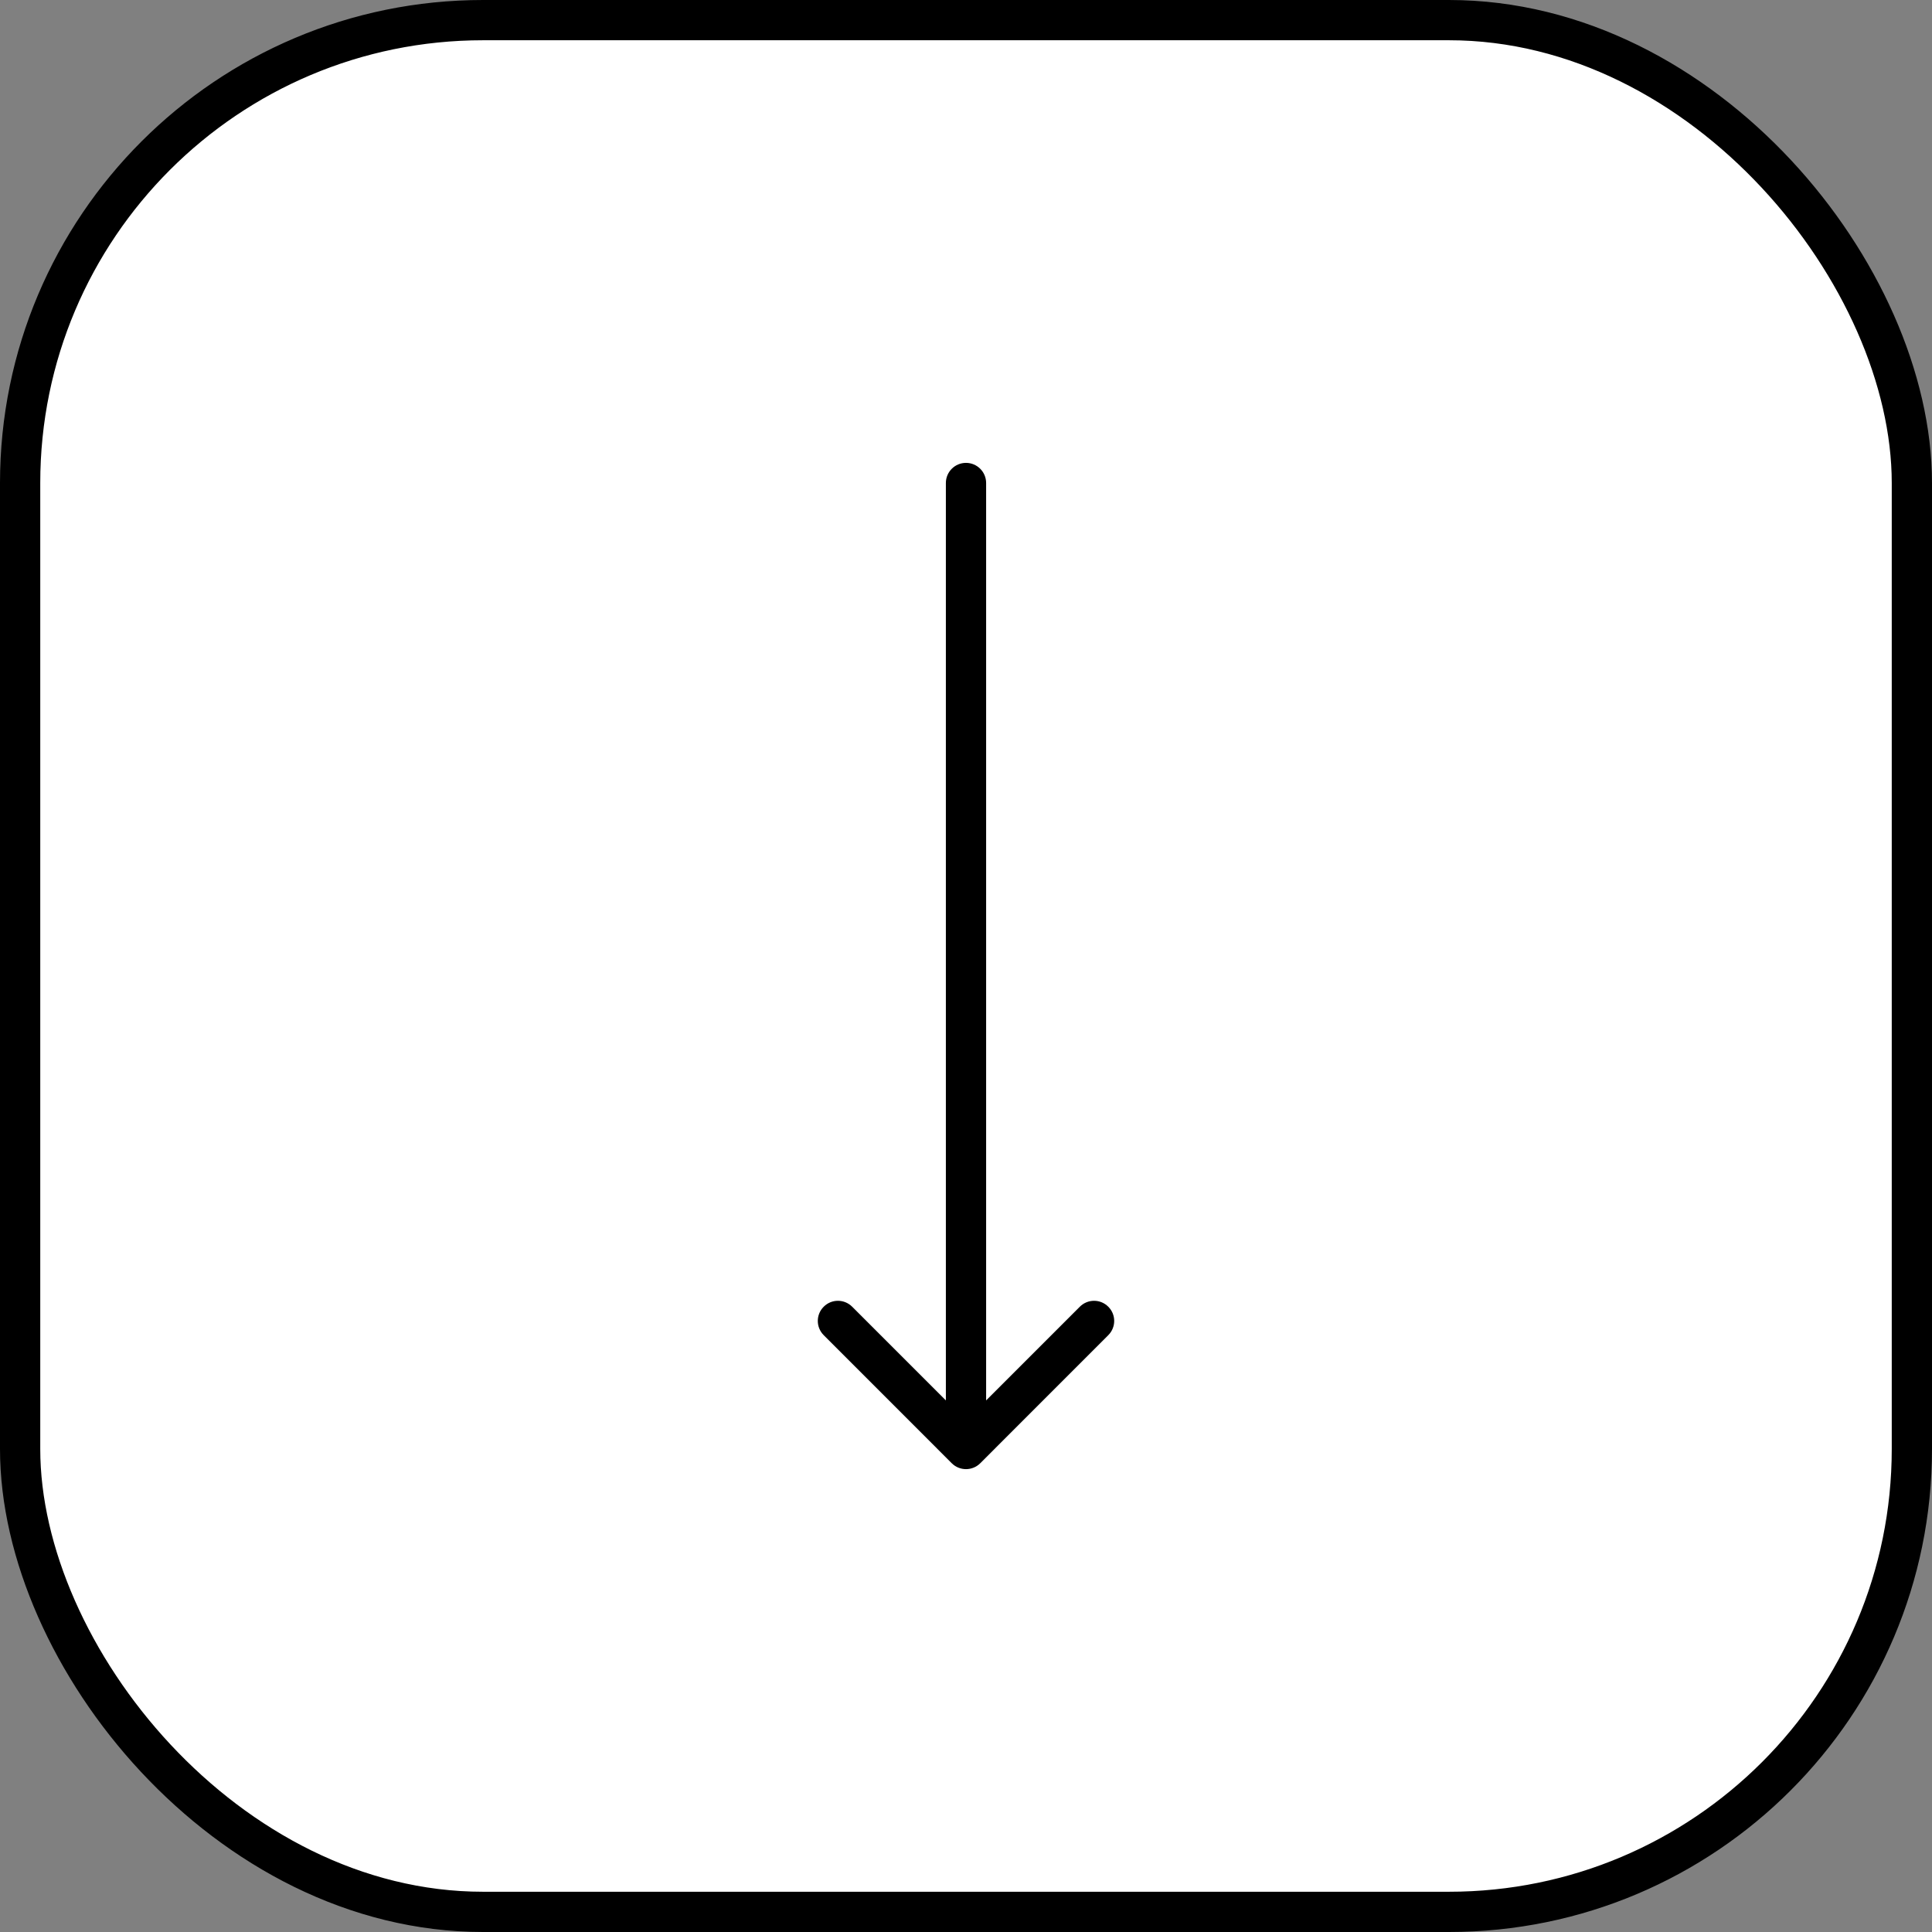
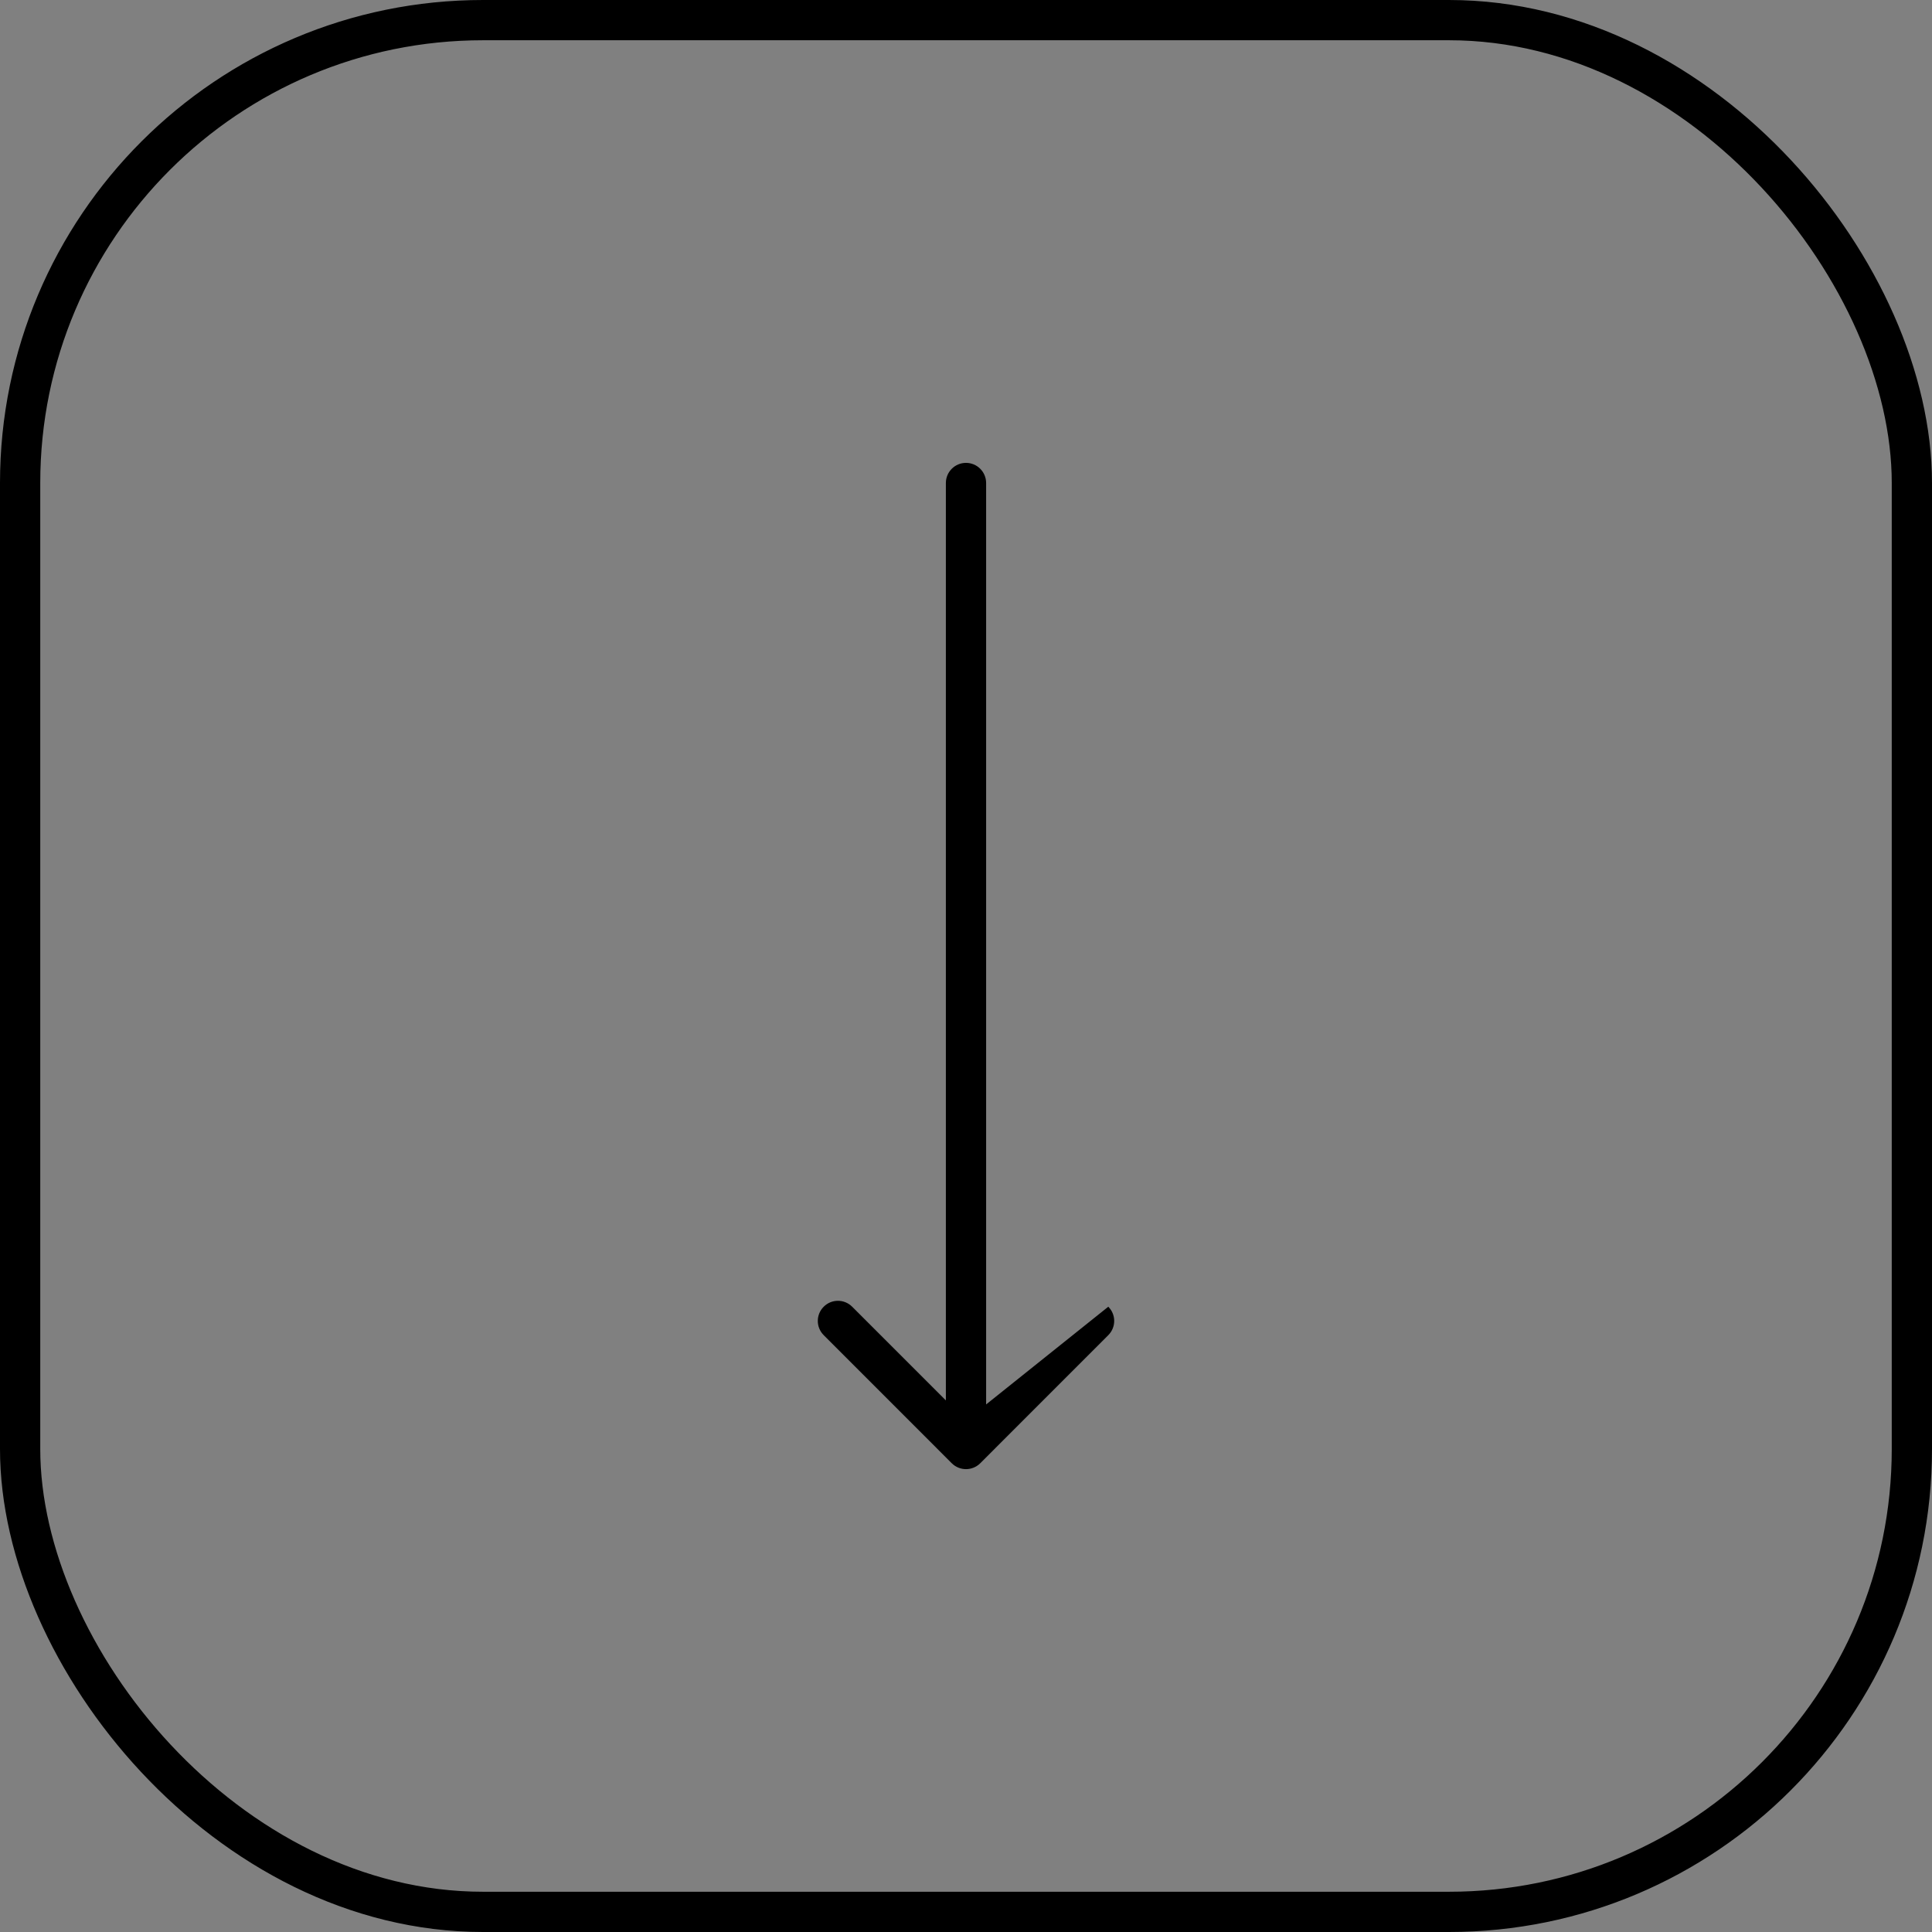
<svg xmlns="http://www.w3.org/2000/svg" width="48" height="48" viewBox="0 0 48 48" fill="none">
  <rect x="0" y="0" width="48" height="48" fill="#808080" stroke="none" />
-   <rect x="0.5" y="0.5" width="47" height="47" rx="11.5" fill="white" />
  <rect x="0.5" y="0.5" width="47" height="47" rx="11.5" stroke="black" />
-   <path d="M24.5 12C24.5 11.724 24.276 11.5 24 11.5C23.724 11.5 23.5 11.724 23.5 12L24.5 12ZM23.646 36.354C23.842 36.549 24.158 36.549 24.354 36.354L27.535 33.172C27.731 32.976 27.731 32.66 27.535 32.465C27.34 32.269 27.024 32.269 26.828 32.465L24 35.293L21.172 32.465C20.976 32.269 20.66 32.269 20.465 32.465C20.269 32.66 20.269 32.976 20.465 33.172L23.646 36.354ZM23.5 12L23.5 36L24.5 36L24.5 12L23.5 12Z" fill="black" />
+   <path d="M24.5 12C24.5 11.724 24.276 11.5 24 11.5C23.724 11.5 23.5 11.724 23.5 12L24.5 12ZM23.646 36.354C23.842 36.549 24.158 36.549 24.354 36.354L27.535 33.172C27.731 32.976 27.731 32.66 27.535 32.465L24 35.293L21.172 32.465C20.976 32.269 20.66 32.269 20.465 32.465C20.269 32.66 20.269 32.976 20.465 33.172L23.646 36.354ZM23.5 12L23.5 36L24.5 36L24.5 12L23.5 12Z" fill="black" />
</svg>